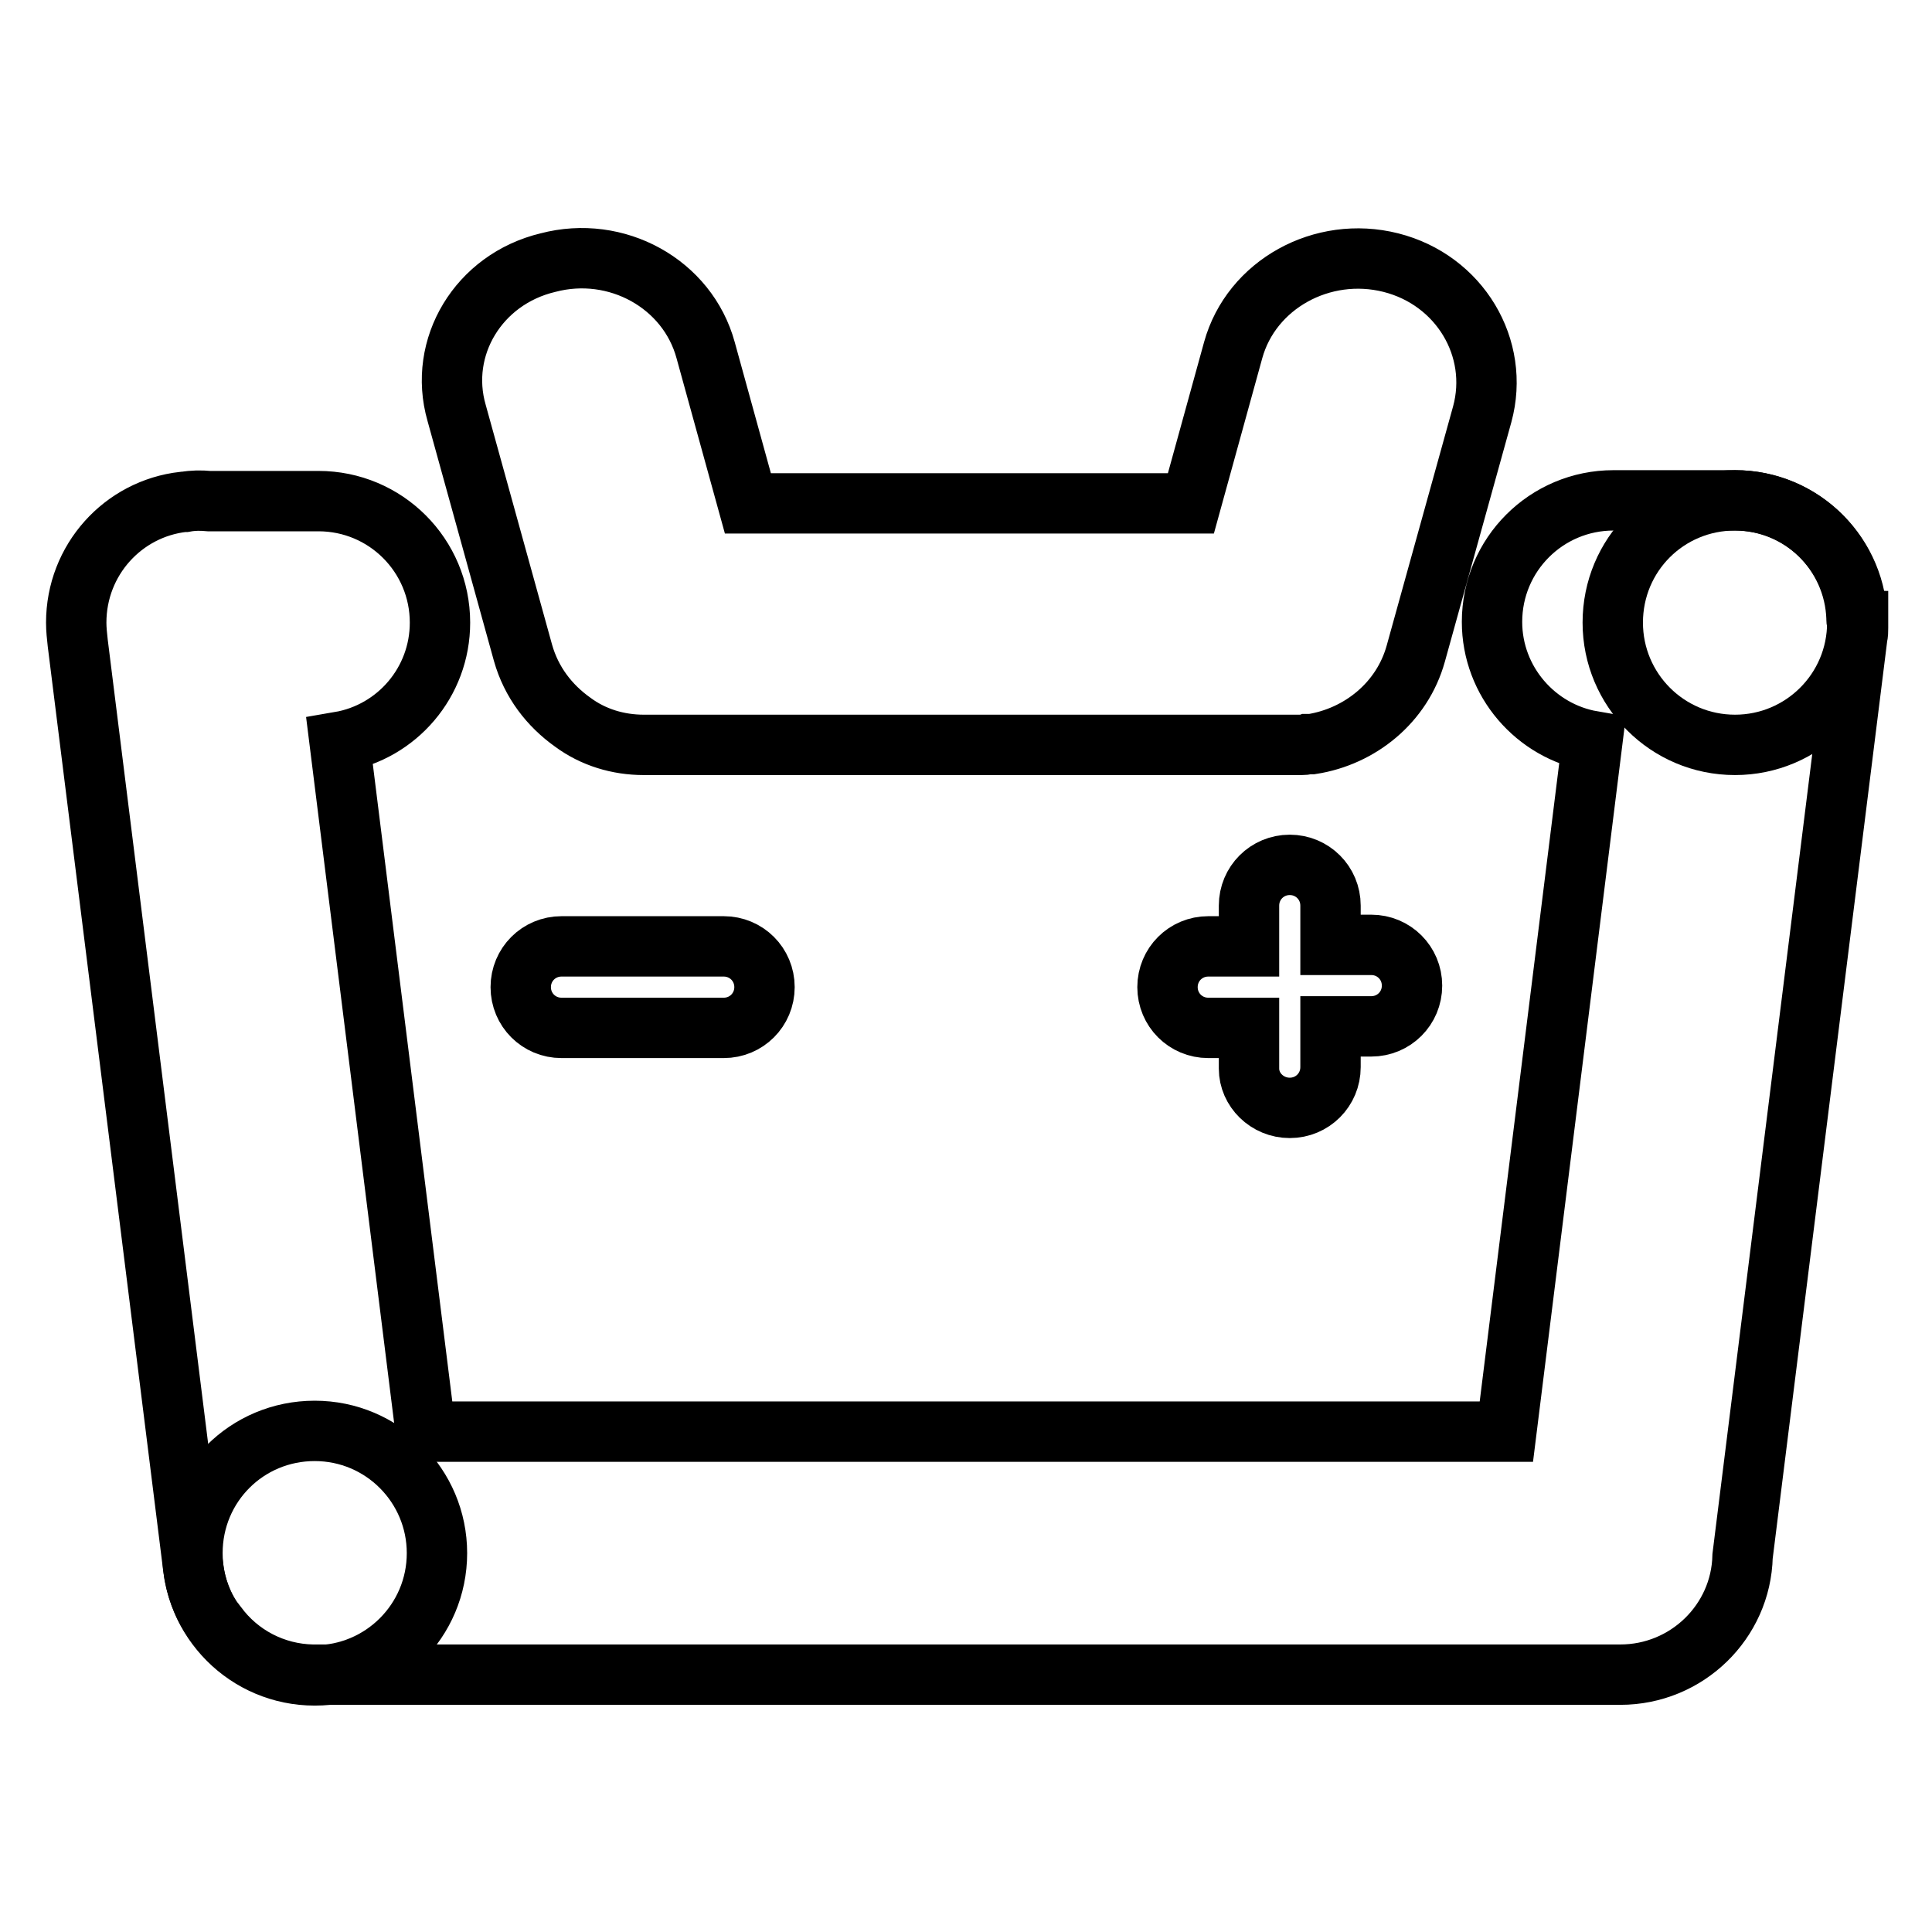
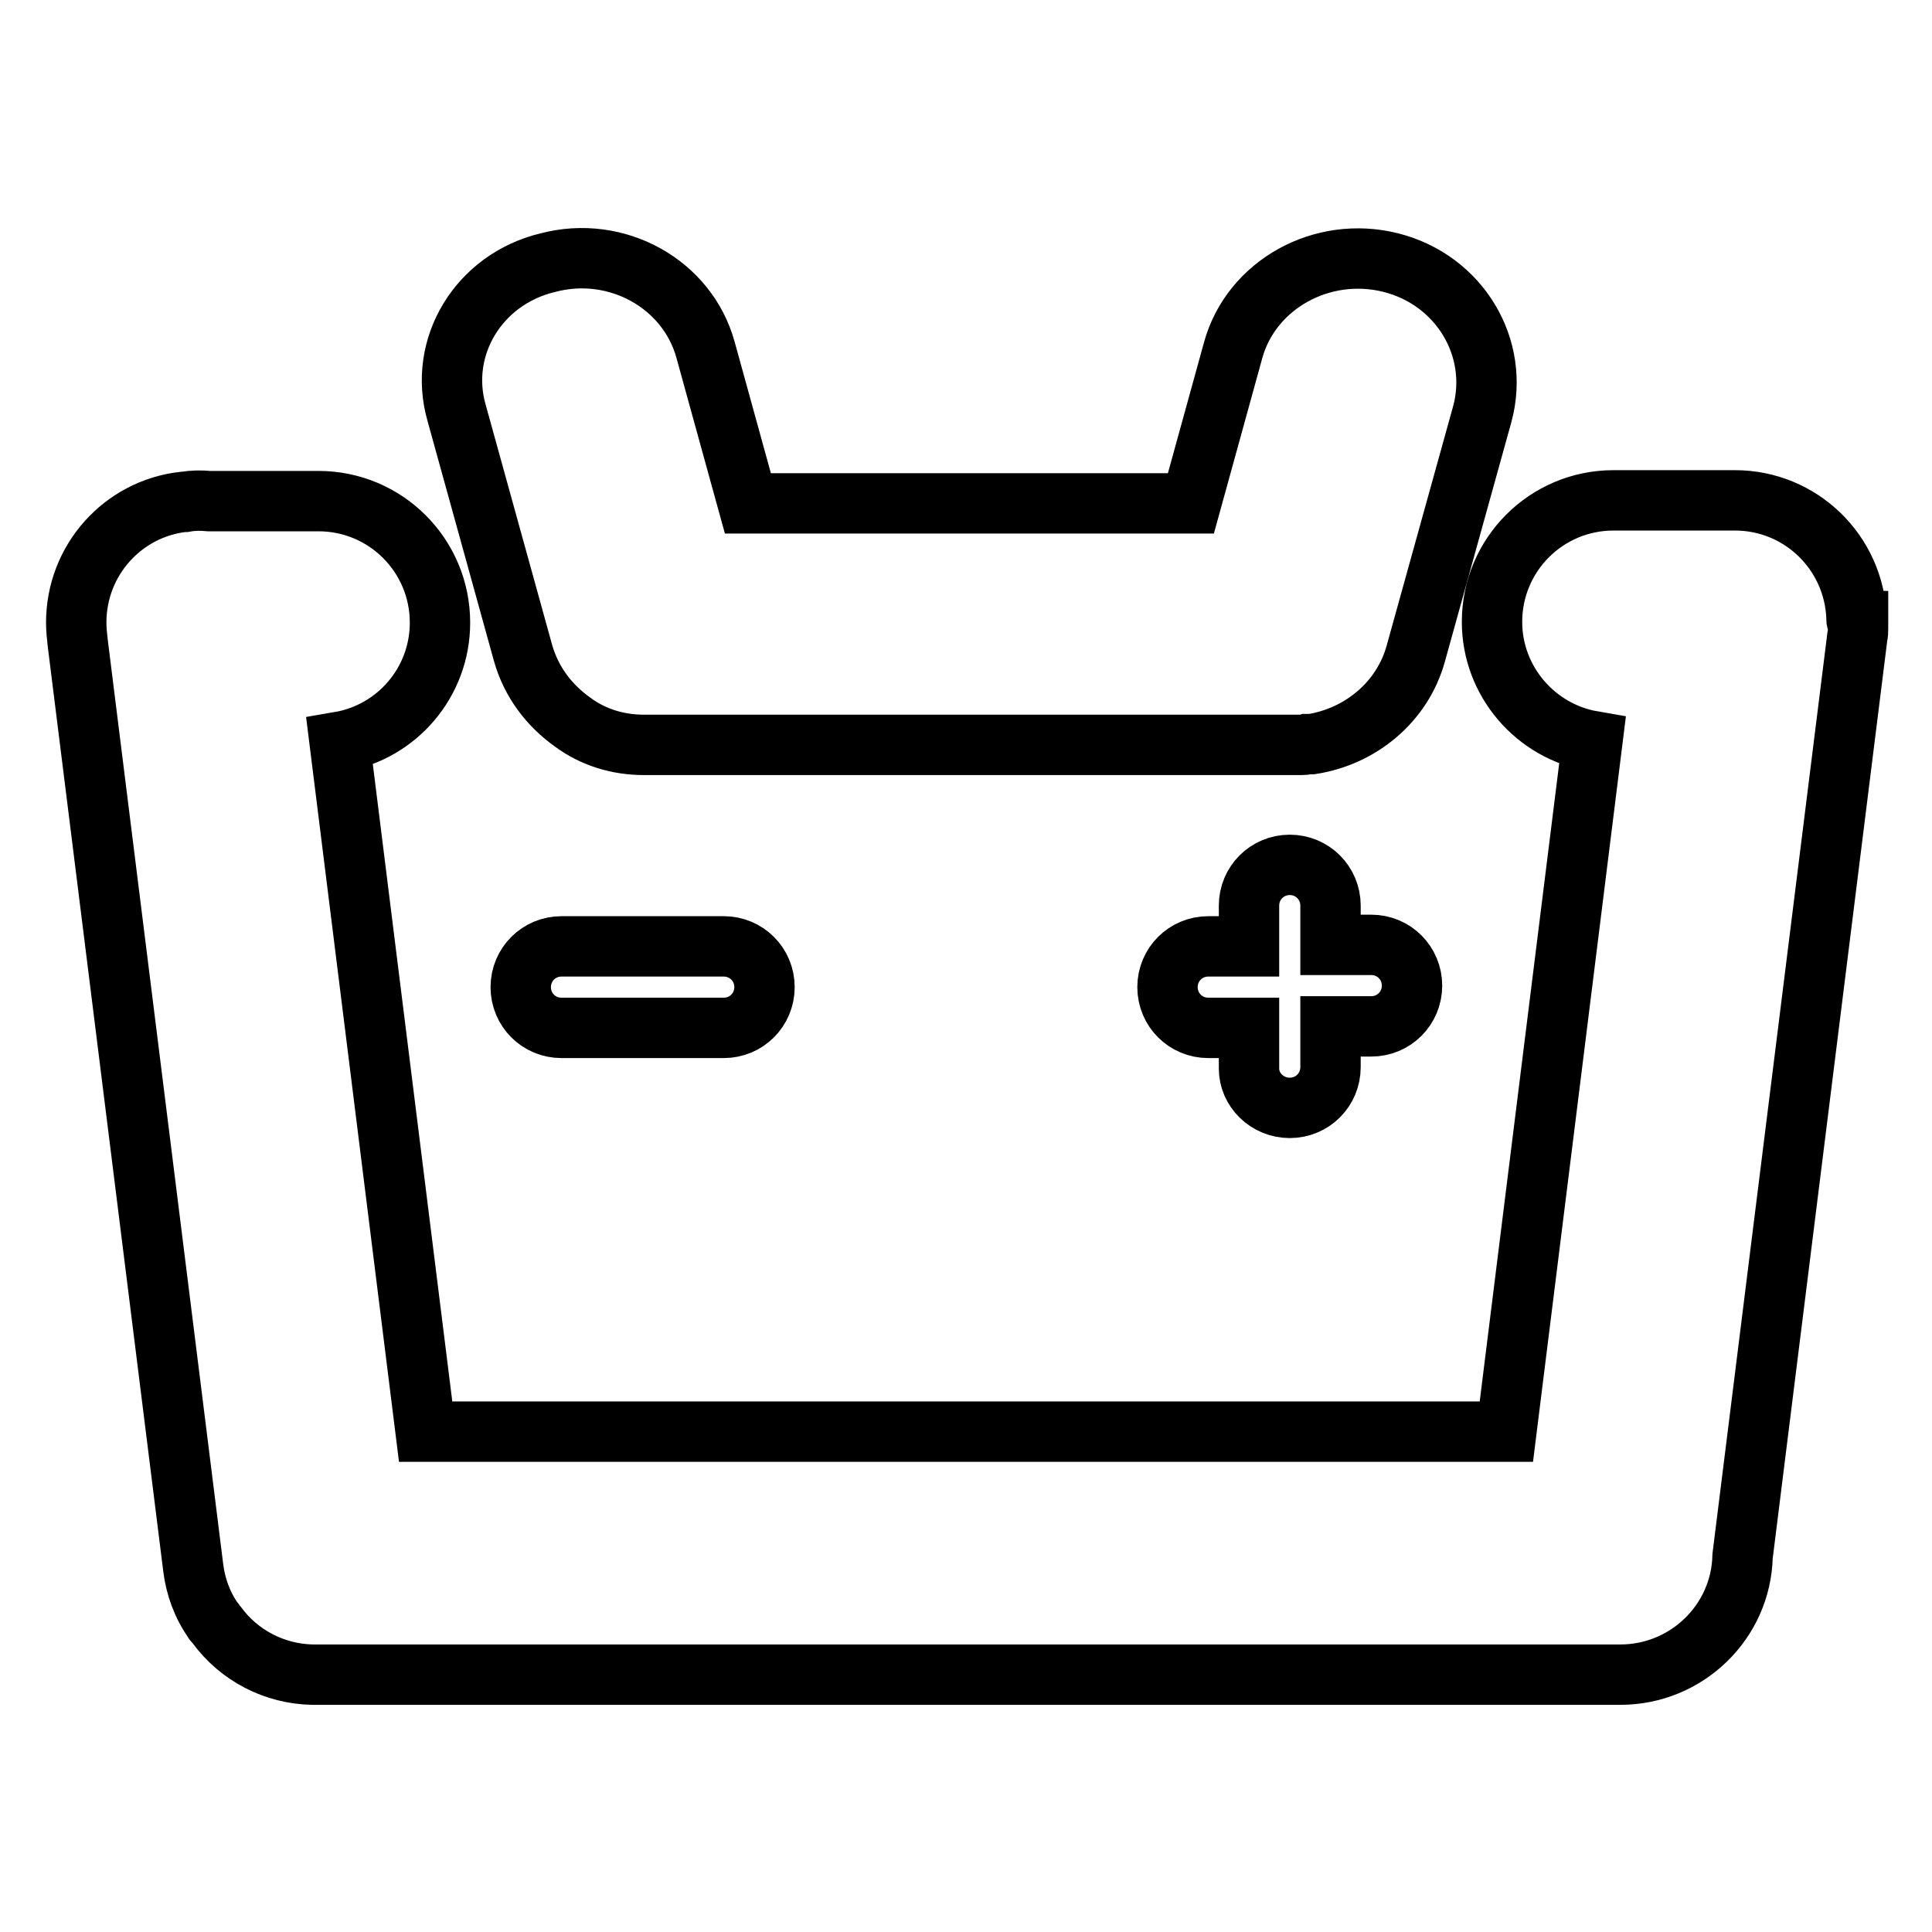
<svg xmlns="http://www.w3.org/2000/svg" version="1.1" x="0px" y="0px" viewBox="0 0 256 256" enable-background="new 0 0 256 256" xml:space="preserve">
  <g>
    <path stroke-width="8" fill-opacity="0" stroke="#000000" d="M246,82.1c0-0.1,0-0.1,0-0.2c-0.3-8.7-7.4-15.6-16.1-15.6h-16.1c-8.9,0-16.1,7.2-16.1,16.1 c0,7.9,5.8,14.5,13.3,15.8l-11.4,91.5H56.4L45,98.3c7.6-1.3,13.3-7.9,13.3-15.8c0-8.9-7.2-16.1-16.1-16.1H27.7 c-1.1-0.1-2.1-0.1-3.2,0.1c-0.1,0-0.2,0-0.2,0c-8,0.9-14.2,7.7-14.2,16c0,0.9,0.1,1.8,0.2,2.7l15.3,122.5c0.3,2.5,1.2,5,2.7,7.1 c0,0,0,0.1,0.1,0.1c0.1,0.1,0.2,0.3,0.3,0.4c3,4.1,7.7,6.5,12.7,6.6c0,0,0.1,0,0.1,0c0.1,0,0.2,0,0.3,0h172.9c8.8,0,16-7,16.2-15.7 l15.2-121.8c0.1-0.4,0.1-0.8,0.1-1.2l0-0.1c0-0.2,0-0.4,0-0.6c0-0.1,0-0.1,0-0.2C246,82.3,246,82.2,246,82.1L246,82.1z M74.4,125.4 c-3,0-5.4,2.4-5.4,5.4s2.4,5.4,5.4,5.4h21.5c3,0,5.4-2.4,5.4-5.4s-2.4-5.4-5.4-5.4H74.4z M170.9,146.8c3,0,5.4-2.4,5.4-5.4v-5.4 h5.4c3,0,5.4-2.4,5.4-5.4c0-3-2.4-5.4-5.4-5.4h-5.4V120c0-3-2.4-5.4-5.4-5.4c-3,0-5.4,2.4-5.4,5.4v5.4h-5.4c-3,0-5.4,2.4-5.4,5.4 c0,3,2.4,5.4,5.4,5.4h5.4v5.4C165.5,144.4,167.9,146.8,170.9,146.8z M69.3,86.5c1.1,3.9,3.5,7,6.6,9.2c2.7,2,6,3,9.4,3h85.8 c0.1,0,0.3,0,0.4,0c0.1,0,0.1,0,0.2,0c0.3,0,0.5,0,0.8,0l0,0c0.2,0,0.4,0,0.7-0.1c0.1,0,0.2,0,0.3,0c0.1,0,0.2,0,0.3,0 c6.4-1,12-5.5,13.8-12l8.8-31.7c2.4-8.8-3-17.8-12.1-20.1c-9.1-2.3-18.5,2.9-20.9,11.6l-5.6,20.3H99.1l-5.6-20.3 c-2.4-8.8-11.8-14-20.9-11.6C63.4,37,58,46,60.5,54.7L69.3,86.5z" />
-     <path stroke-width="8" fill-opacity="0" stroke="#000000" d="M213.7,82.5c0,8.9,7.2,16.2,16.2,16.2c8.9,0,16.2-7.2,16.2-16.2c0,0,0,0,0,0c0-8.9-7.2-16.2-16.2-16.2 C220.9,66.3,213.7,73.5,213.7,82.5C213.7,82.5,213.7,82.5,213.7,82.5z" />
-     <path stroke-width="8" fill-opacity="0" stroke="#000000" d="M25.5,205.8c0,8.9,7.2,16.2,16.2,16.2c8.9,0,16.2-7.2,16.2-16.2l0,0c0-8.9-7.2-16.2-16.2-16.2 C32.7,189.6,25.5,196.8,25.5,205.8L25.5,205.8L25.5,205.8z" />
  </g>
</svg>